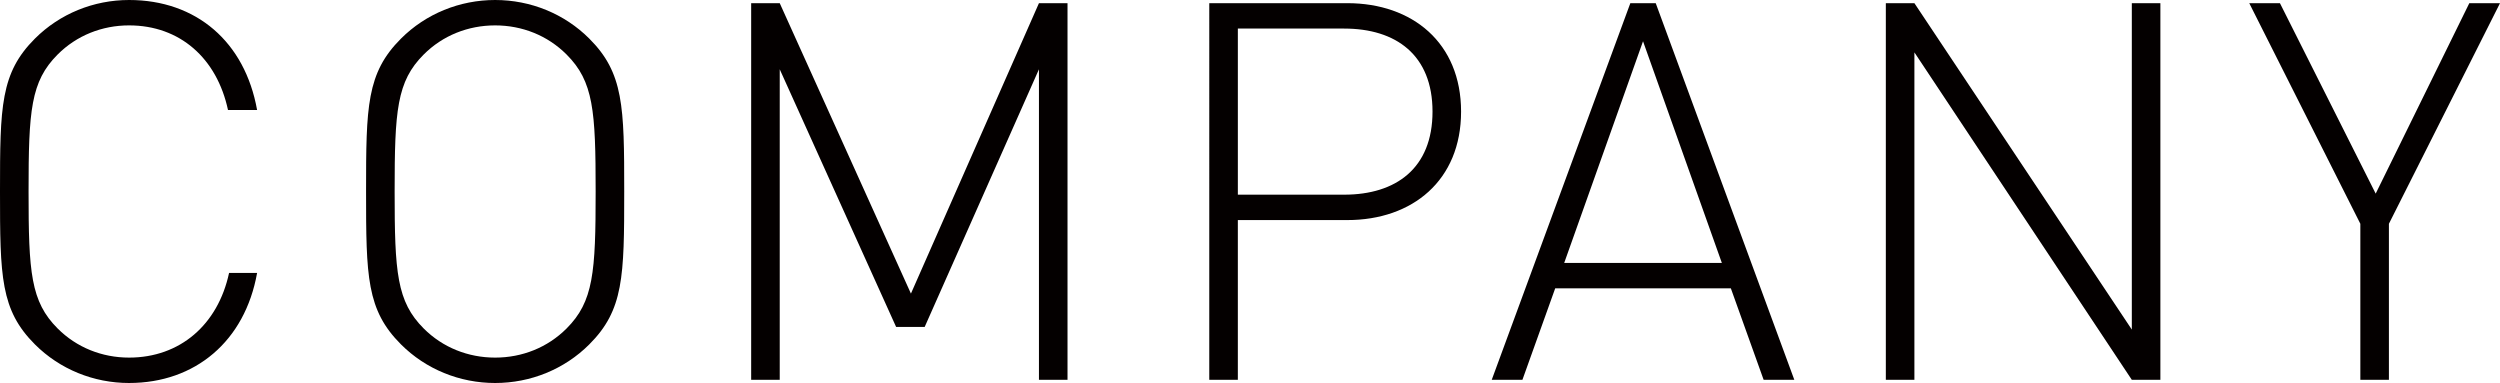
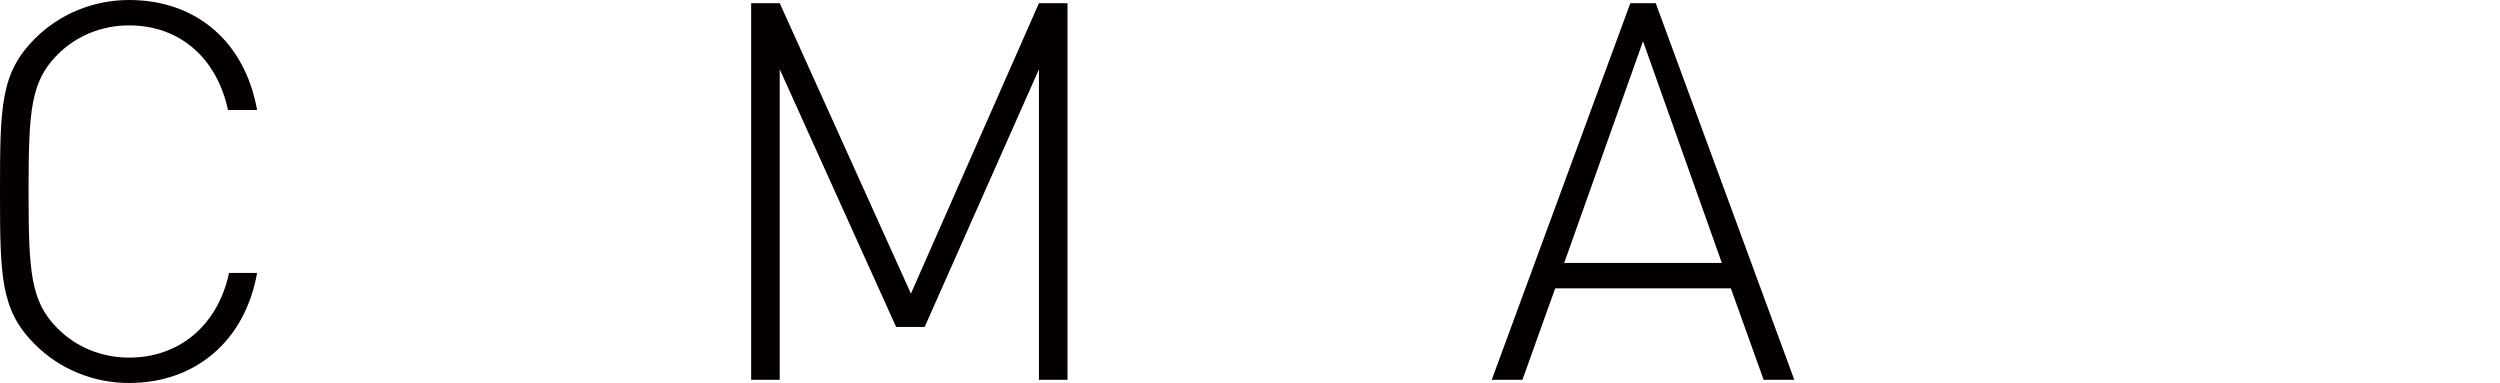
<svg xmlns="http://www.w3.org/2000/svg" id="_レイヤー_2" width="448.963" height="68.781" viewBox="0 0 448.963 68.781">
  <defs>
    <style>.cls-1{fill:#040000;stroke-width:0px;}</style>
  </defs>
  <g id="TOP1">
    <path class="cls-1" d="M23.18,68.781c-6.365,0-12.445-2.47-16.91-6.935C.095,55.671,0,49.686,0,34.391S.095,13.11,6.27,6.935C10.735,2.47,16.815,0,23.18,0c12.065,0,20.806,7.505,22.991,19.76h-5.225c-1.995-9.31-8.646-15.2-17.766-15.2-4.845,0-9.405,1.805-12.825,5.225-4.845,4.845-5.225,10.07-5.225,24.605s.38,19.76,5.225,24.605c3.42,3.42,7.98,5.225,12.825,5.225,9.12,0,15.96-5.89,17.956-15.2h5.035c-2.185,12.255-11.115,19.76-22.991,19.76Z" />
-     <path class="cls-1" d="M105.83,61.846c-4.465,4.465-10.545,6.935-16.91,6.935s-12.445-2.47-16.91-6.935c-6.175-6.175-6.27-12.16-6.27-27.455s.095-21.28,6.27-27.456c4.465-4.465,10.545-6.935,16.91-6.935s12.445,2.47,16.91,6.935c6.175,6.175,6.271,12.16,6.271,27.456s-.095,21.28-6.271,27.455ZM101.745,9.785c-3.42-3.42-7.98-5.225-12.825-5.225s-9.405,1.805-12.825,5.225c-4.845,4.845-5.225,10.07-5.225,24.605s.38,19.76,5.225,24.605c3.42,3.42,7.98,5.225,12.825,5.225s9.405-1.805,12.825-5.225c4.845-4.845,5.225-10.07,5.225-24.605s-.38-19.76-5.225-24.605Z" />
    <path class="cls-1" d="M186.58,68.211V12.445l-20.521,46.266h-5.13l-20.9-46.266v55.766h-5.13V.57h5.13l23.561,52.156L186.58.57h5.13v67.641h-5.13Z" />
-     <path class="cls-1" d="M241.964,39.521h-19.666v28.69h-5.13V.57h24.795c11.685,0,20.425,7.125,20.425,19.476s-8.74,19.475-20.425,19.475ZM241.394,5.13h-19.095v29.83h19.095c9.31,0,15.865-4.75,15.865-14.915s-6.555-14.915-15.865-14.915Z" />
    <path class="cls-1" d="M316.724,68.211l-5.89-16.435h-31.541l-5.89,16.435h-5.51L292.784.57h4.56l24.89,67.641h-5.51ZM295.063,7.41l-14.155,39.806h28.311l-14.155-39.806Z" />
-     <path class="cls-1" d="M382.843,68.211l-39.045-58.806v58.806h-5.13V.57h5.13l39.045,58.616V.57h5.13v67.641h-5.13Z" />
-     <path class="cls-1" d="M429.013,40.186v28.025h-5.13v-28.025L403.933.57h5.51l17.195,34.201L443.453.57h5.51l-19.95,39.616Z" />
  </g>
</svg>